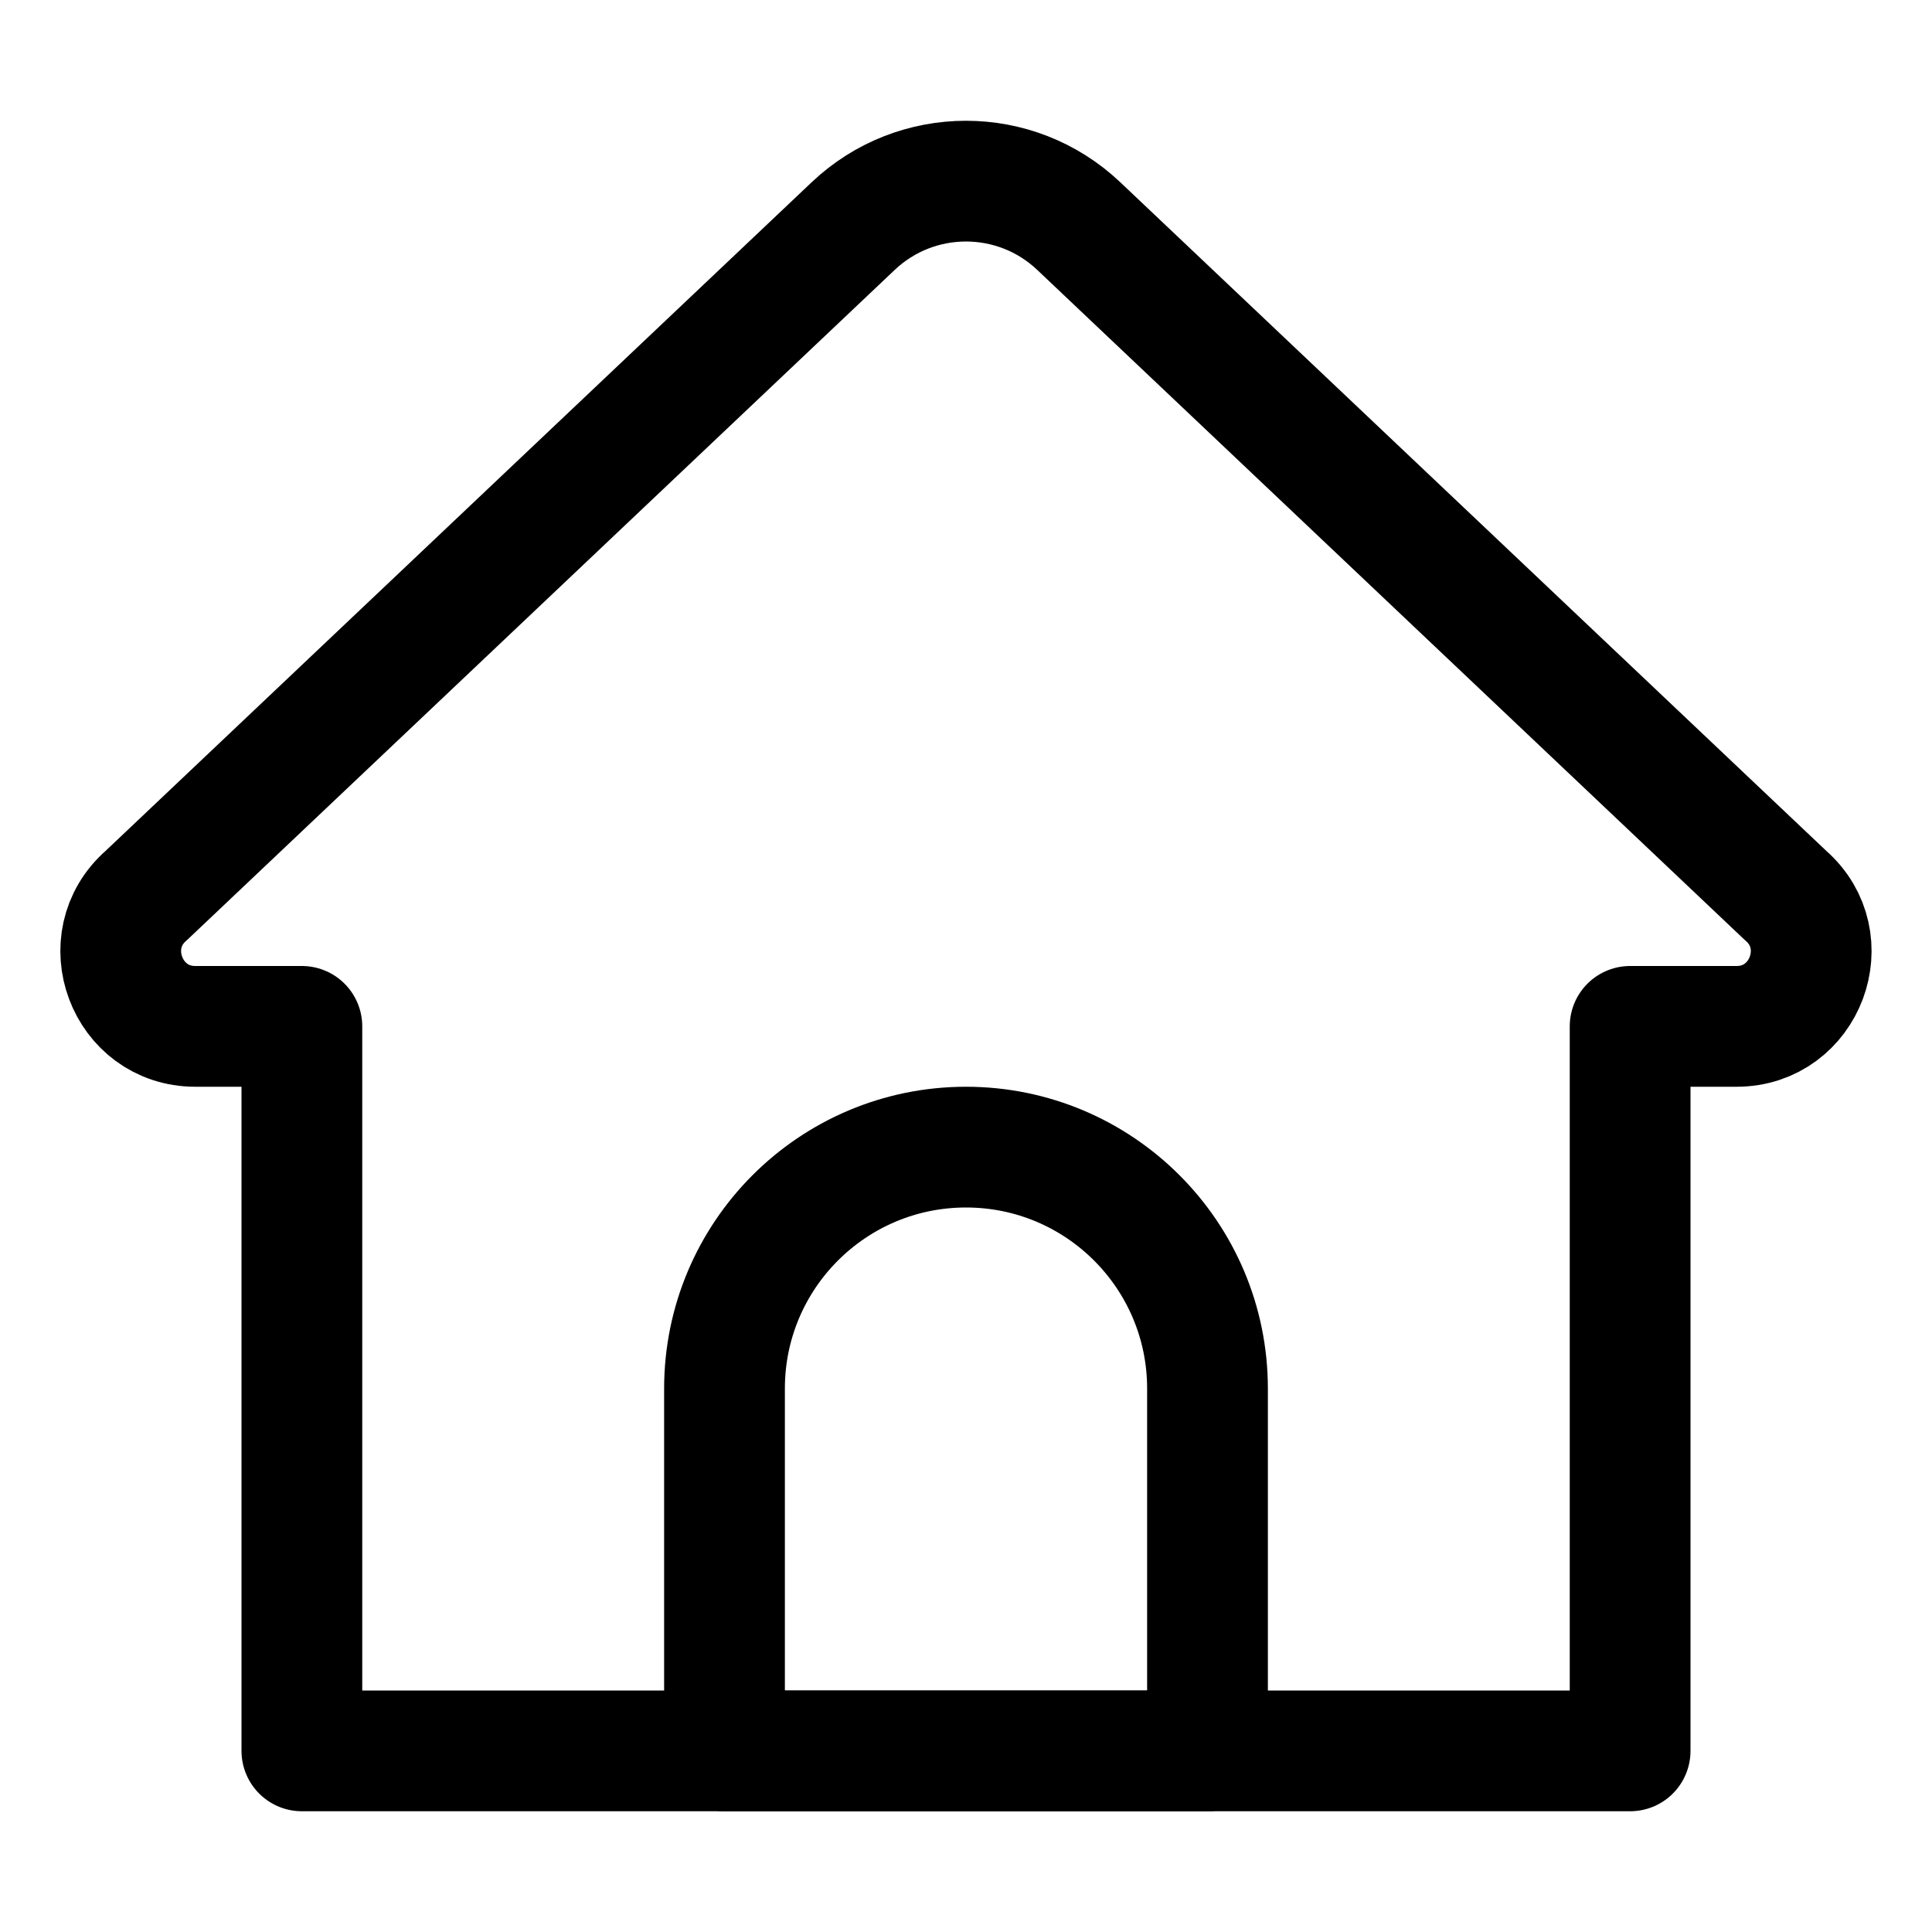
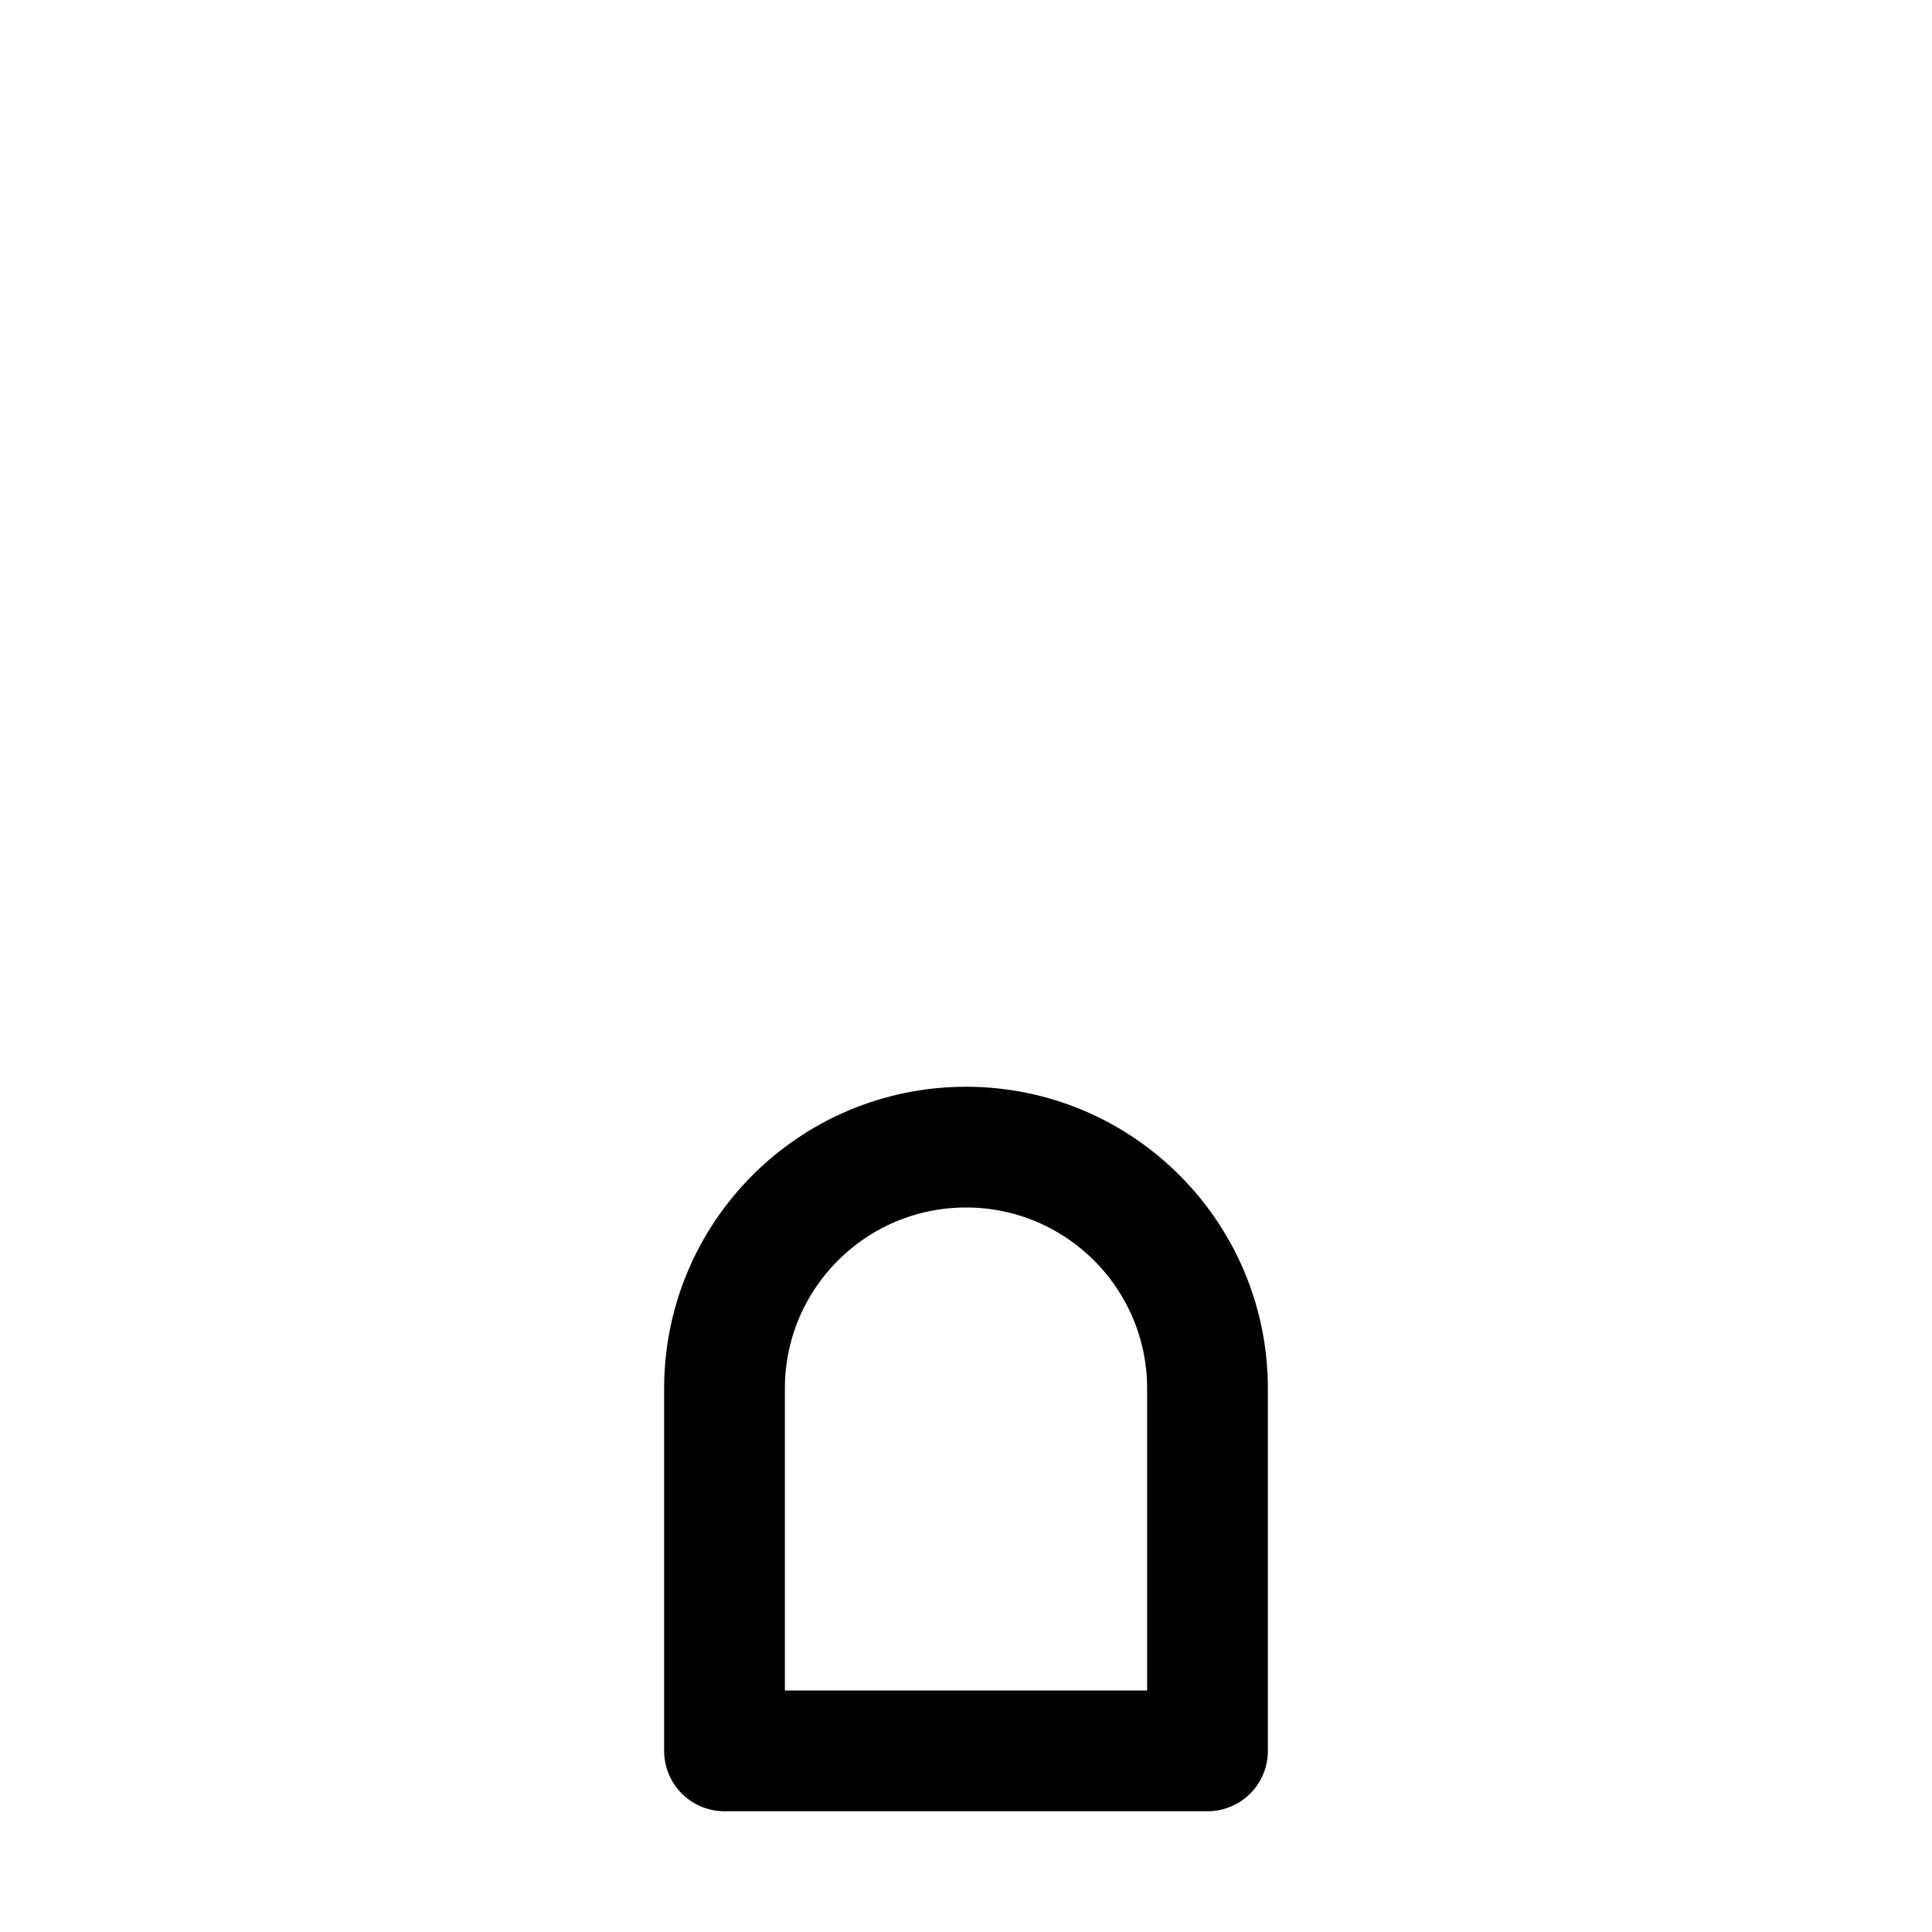
<svg xmlns="http://www.w3.org/2000/svg" width="800px" height="800px" viewBox="0 0 32 32" enable-background="new 0 0 32 32" id="Editable-line" version="1.1" xml:space="preserve">
-   <path d="  M27,29H5V17H3.235c-1.138,0-1.669-1.419-0.812-2.168L14.131,3.745c1.048-0.993,2.689-0.993,3.737,0l11.707,11.087  C30.433,15.58,29.902,17,28.763,17H27V29z" fill="none" id="XMLID_1_" stroke="#000000" stroke-linecap="round" stroke-linejoin="round" stroke-miterlimit="10" stroke-width="2" />
  <path d="  M20,29h-8v-6c0-2.209,1.791-4,4-4h0c2.209,0,4,1.791,4,4V29z" fill="none" id="XMLID_2_" stroke="#000000" stroke-linecap="round" stroke-linejoin="round" stroke-miterlimit="10" stroke-width="2" />
</svg>